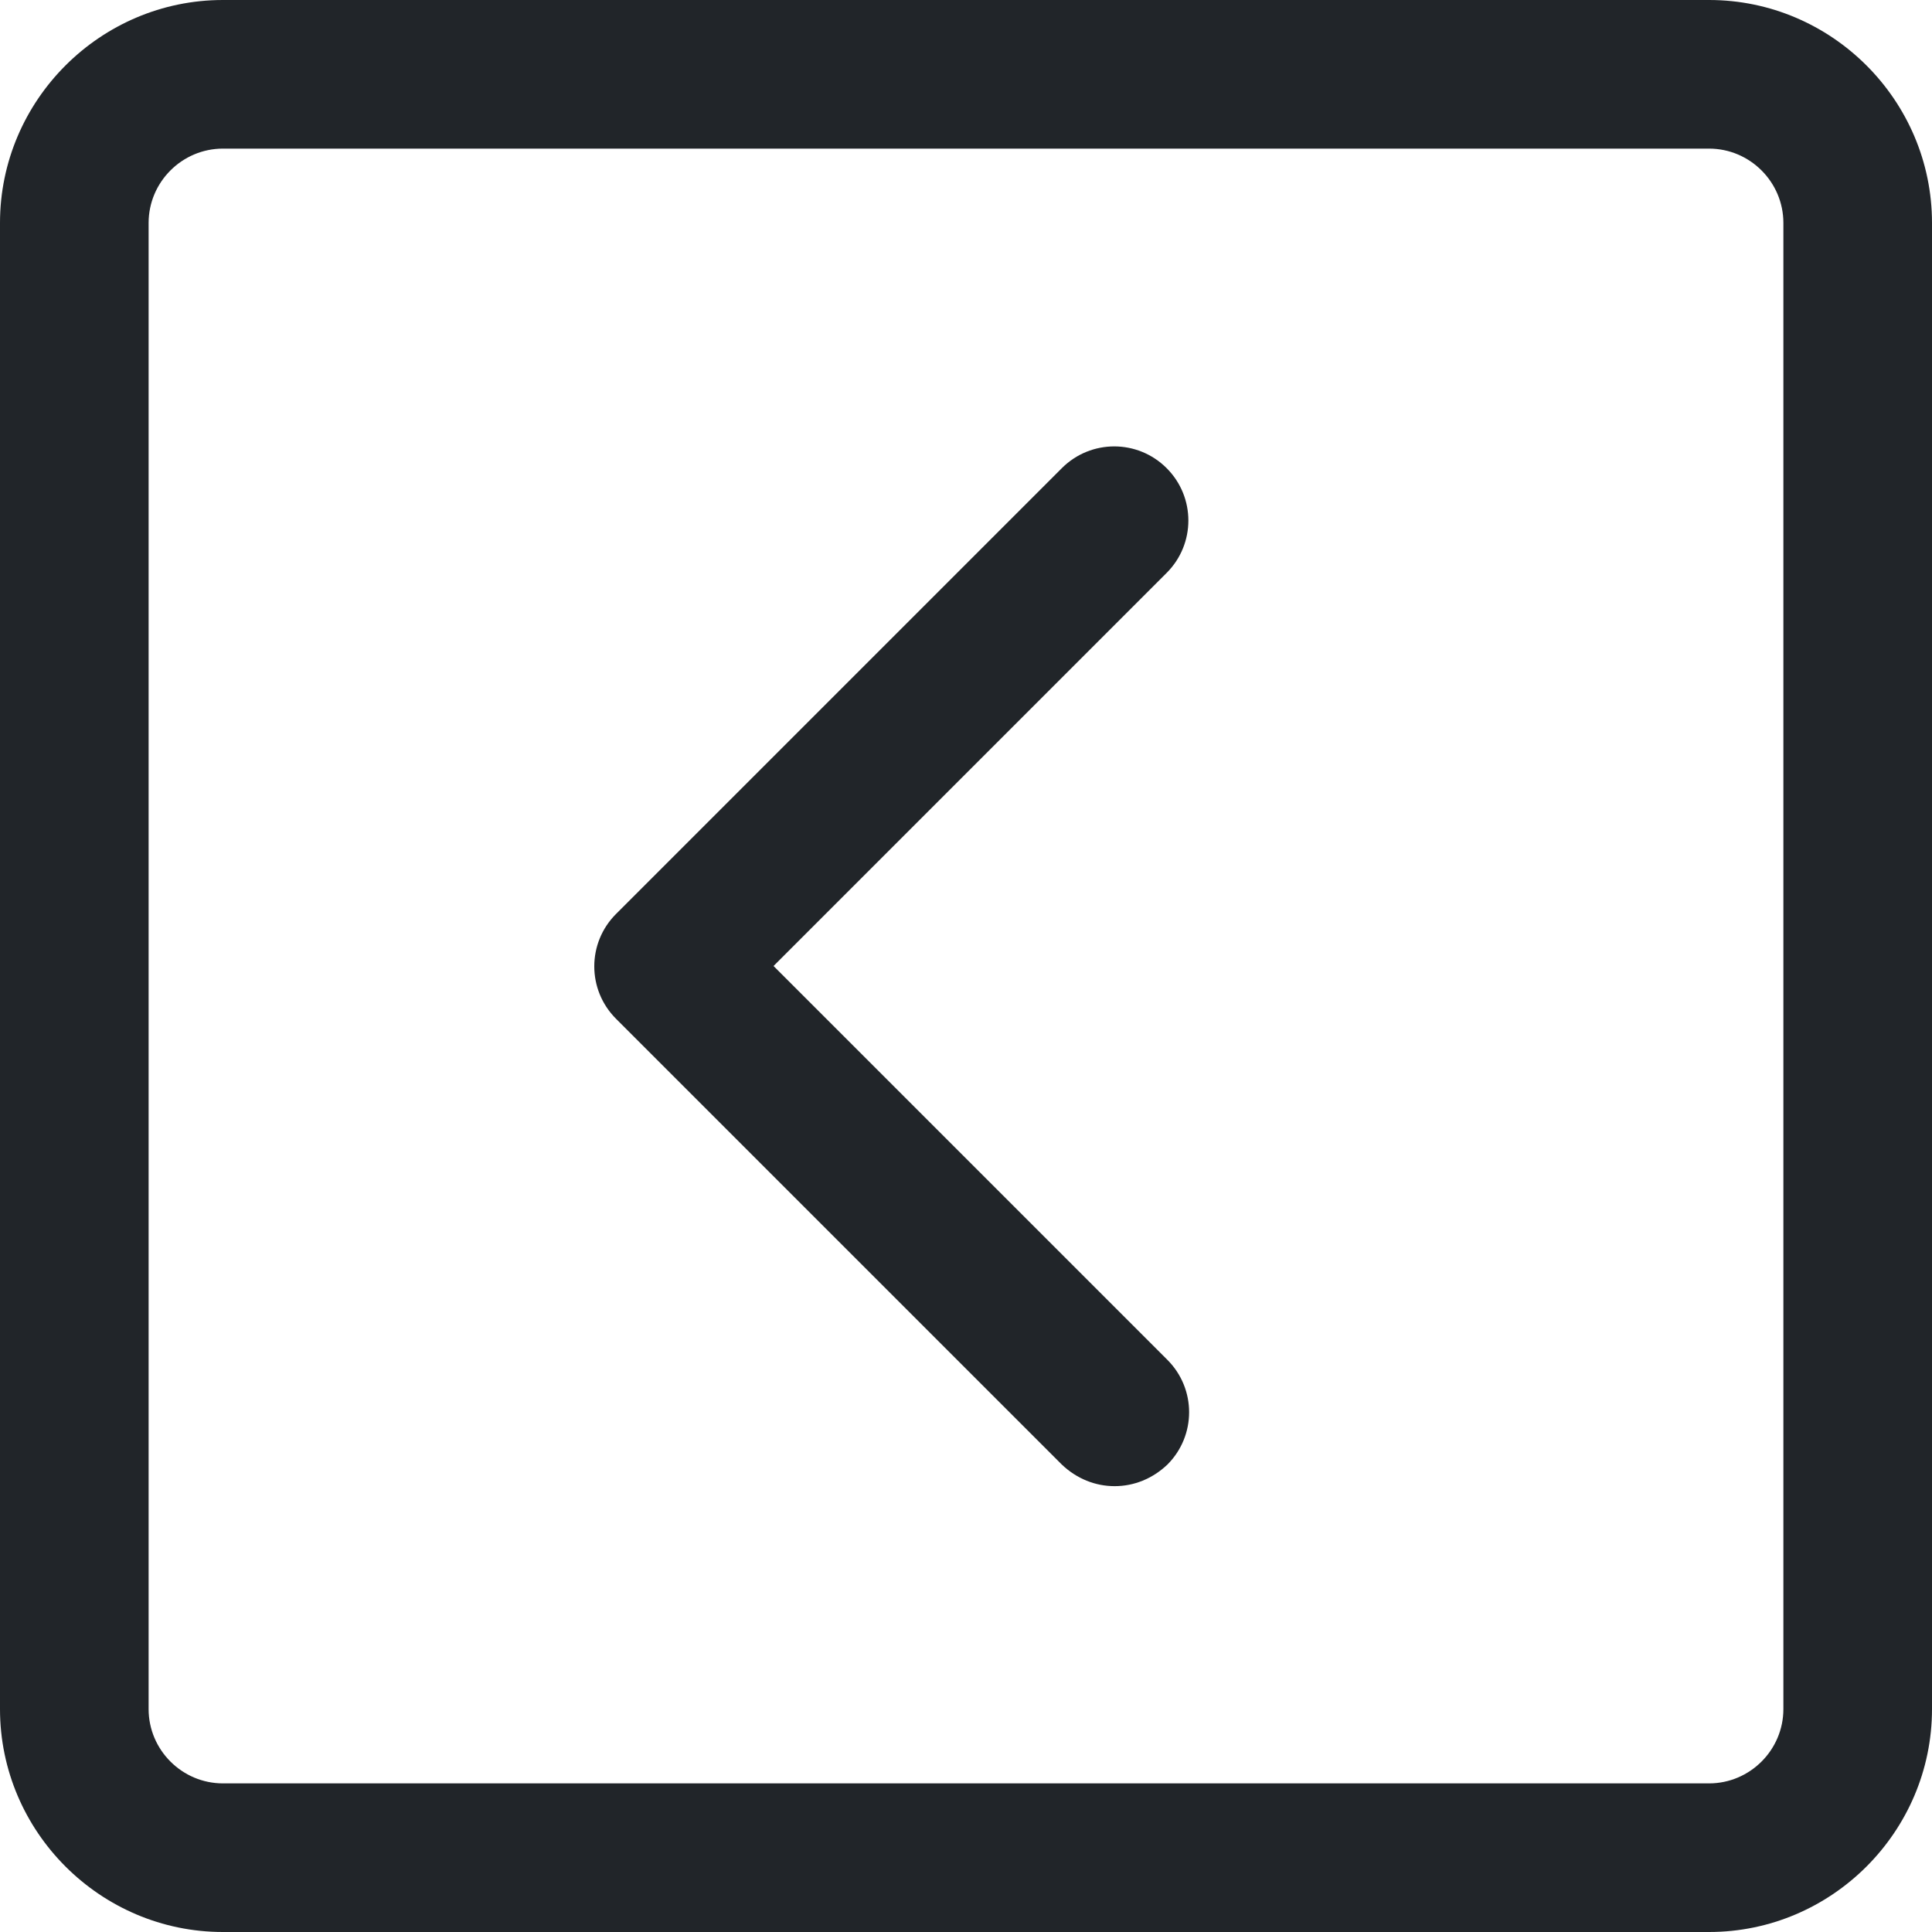
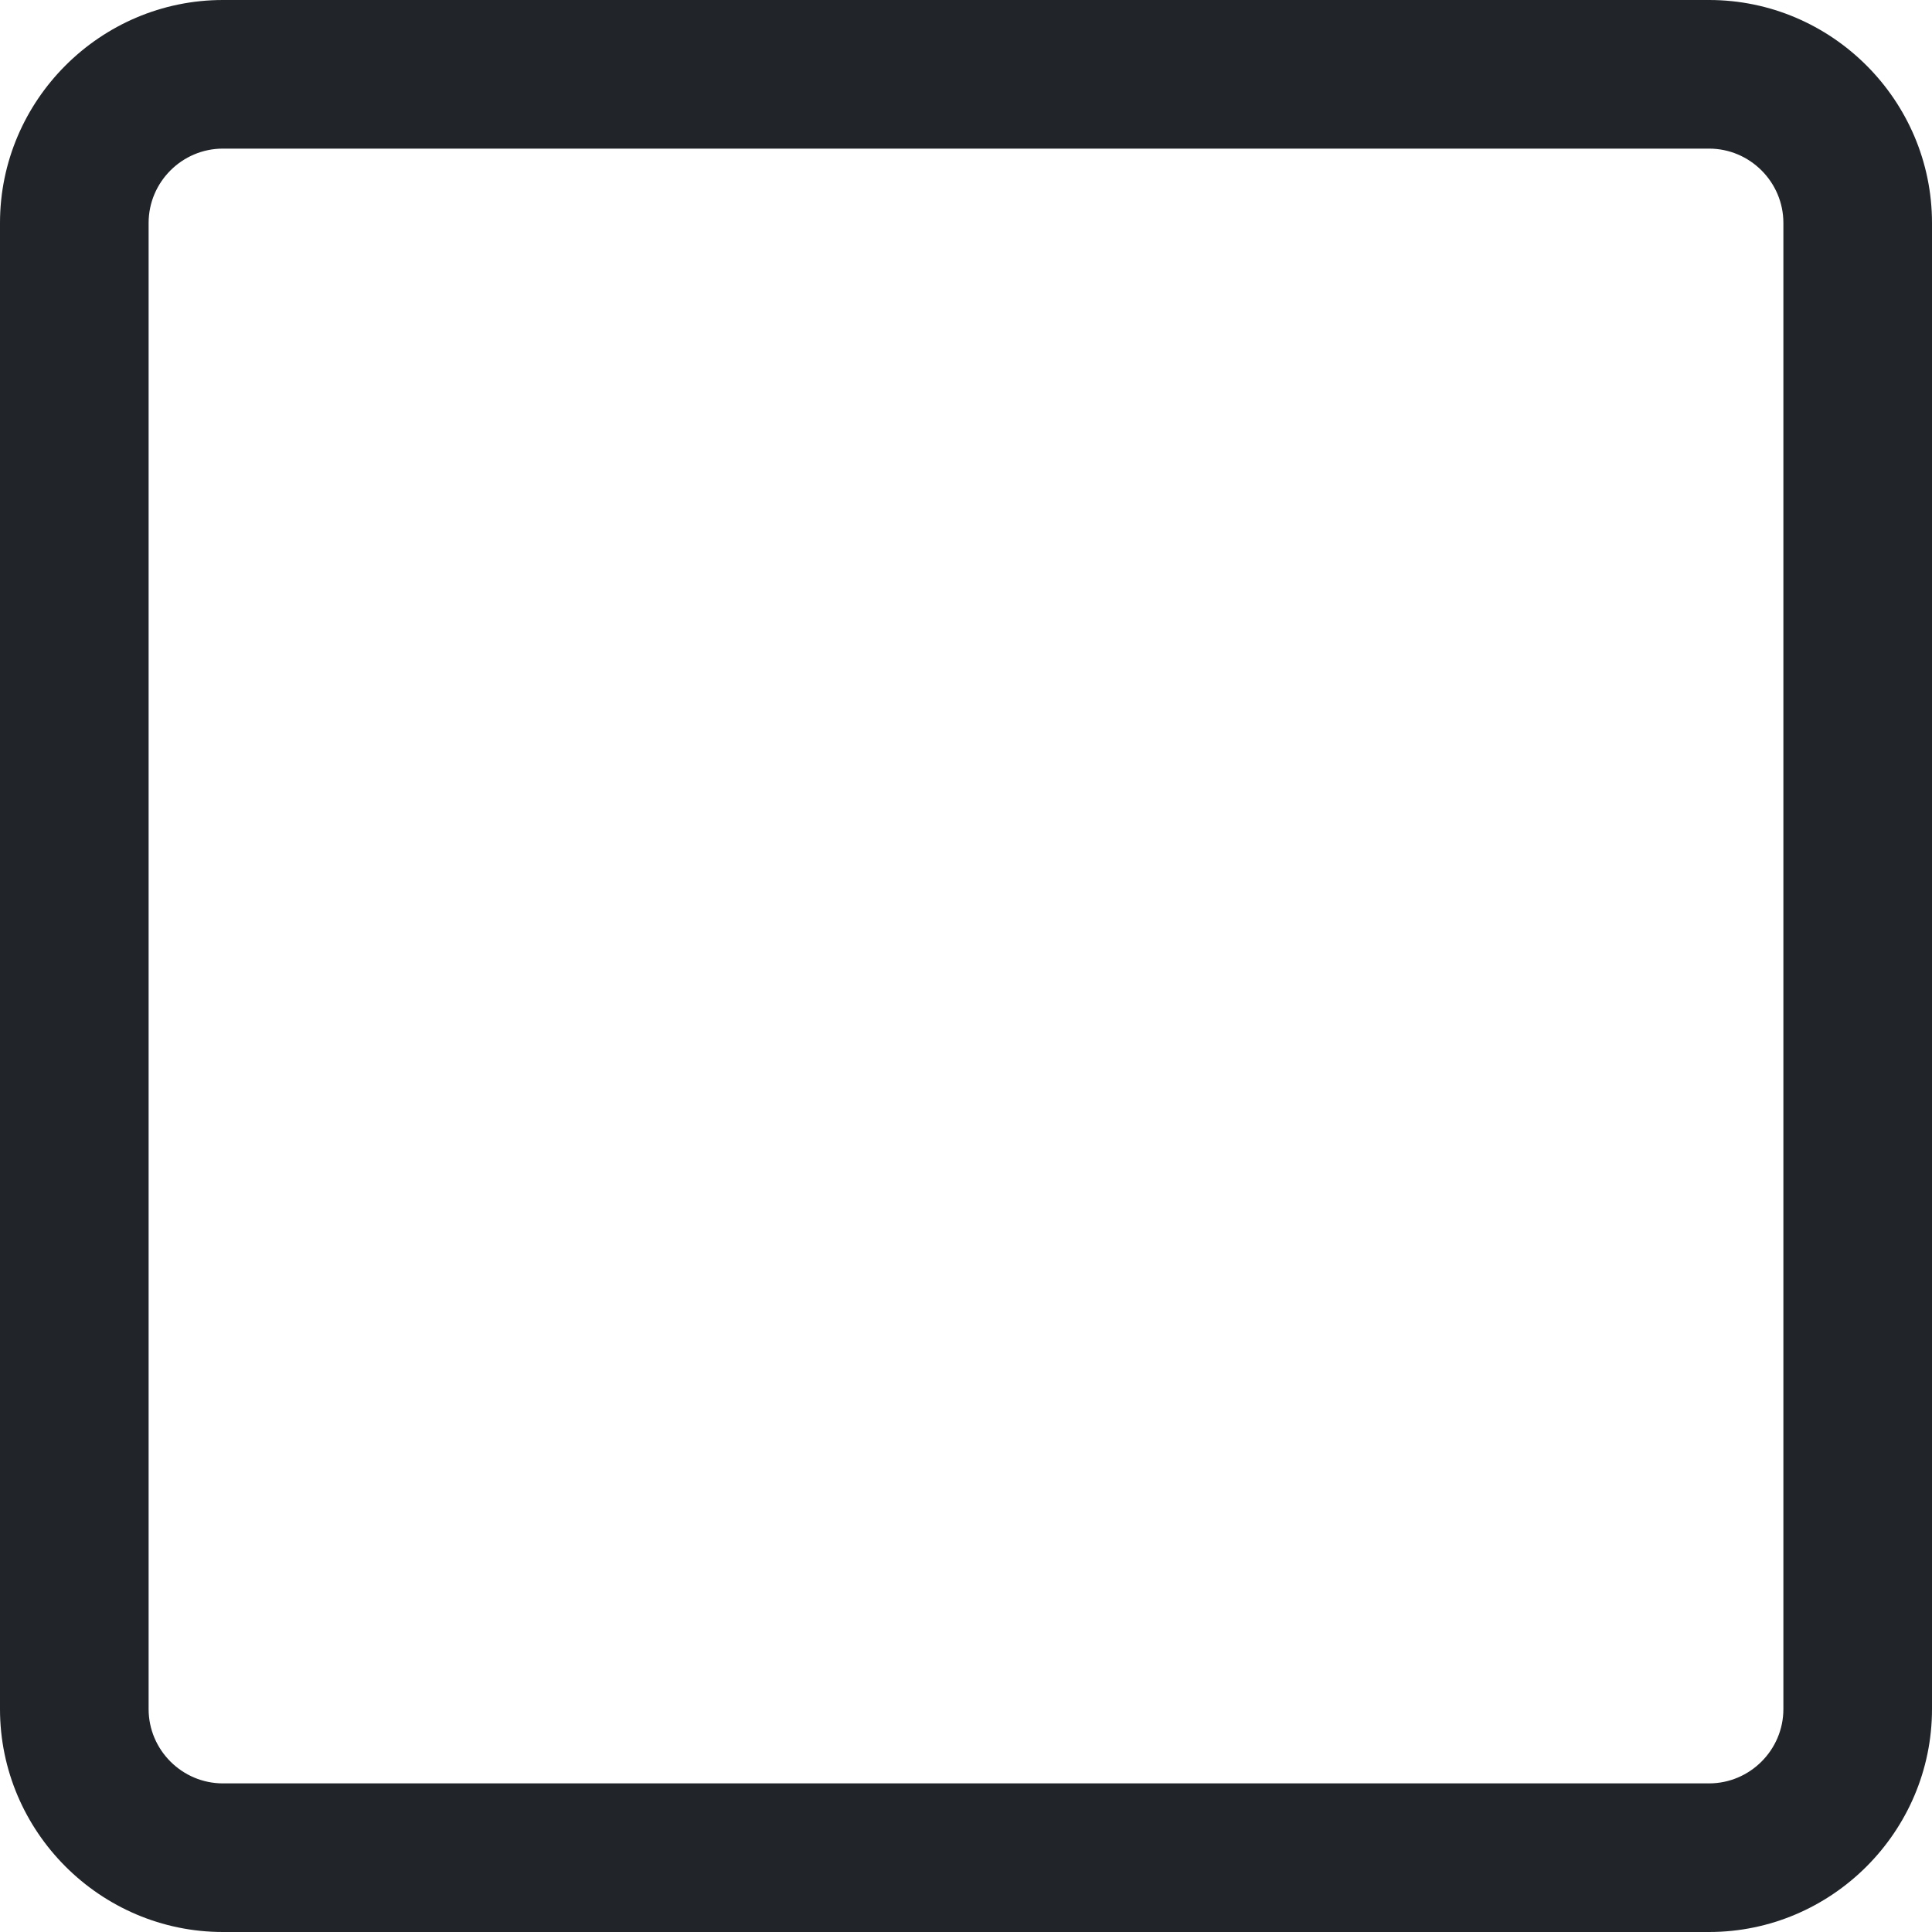
<svg xmlns="http://www.w3.org/2000/svg" width="100%" height="100%" viewBox="0 0 26 26" version="1.1" xml:space="preserve" style="fill-rule:evenodd;clip-rule:evenodd;stroke-linejoin:round;stroke-miterlimit:2;">
  <g transform="matrix(1,0,0,1,-3,-3)">
    <path d="M26,29C27.65,29 29,27.65 29,26L29,6C29,4.35 27.65,3 26,3L6,3C4.35,3 3,4.35 3,6L3,26C3,27.65 4.35,29 6,29L26,29ZM5,26L5,6C5,5.45 5.45,5 6,5L26,5C26.55,5 27,5.45 27,6L27,26C27,26.55 26.55,27 26,27L6,27C5.45,27 5,26.55 5,26Z" style="fill:#212529;fill-rule:nonzero;" />
  </g>
  <g transform="matrix(1,0,0,1,-3,-3)">
-     <path d="M17.29,22.71C17.49,22.9 17.74,23 18,23C18.26,23 18.51,22.9 18.71,22.71C19.1,22.32 19.1,21.69 18.71,21.3L13.41,16L18.7,10.71C19.09,10.32 19.09,9.69 18.7,9.3C18.31,8.91 17.68,8.91 17.29,9.3L11.29,15.3C10.9,15.69 10.9,16.32 11.29,16.71L17.29,22.71Z" style="fill:#212529;fill-rule:nonzero;" />
-   </g>
+     </g>
</svg>